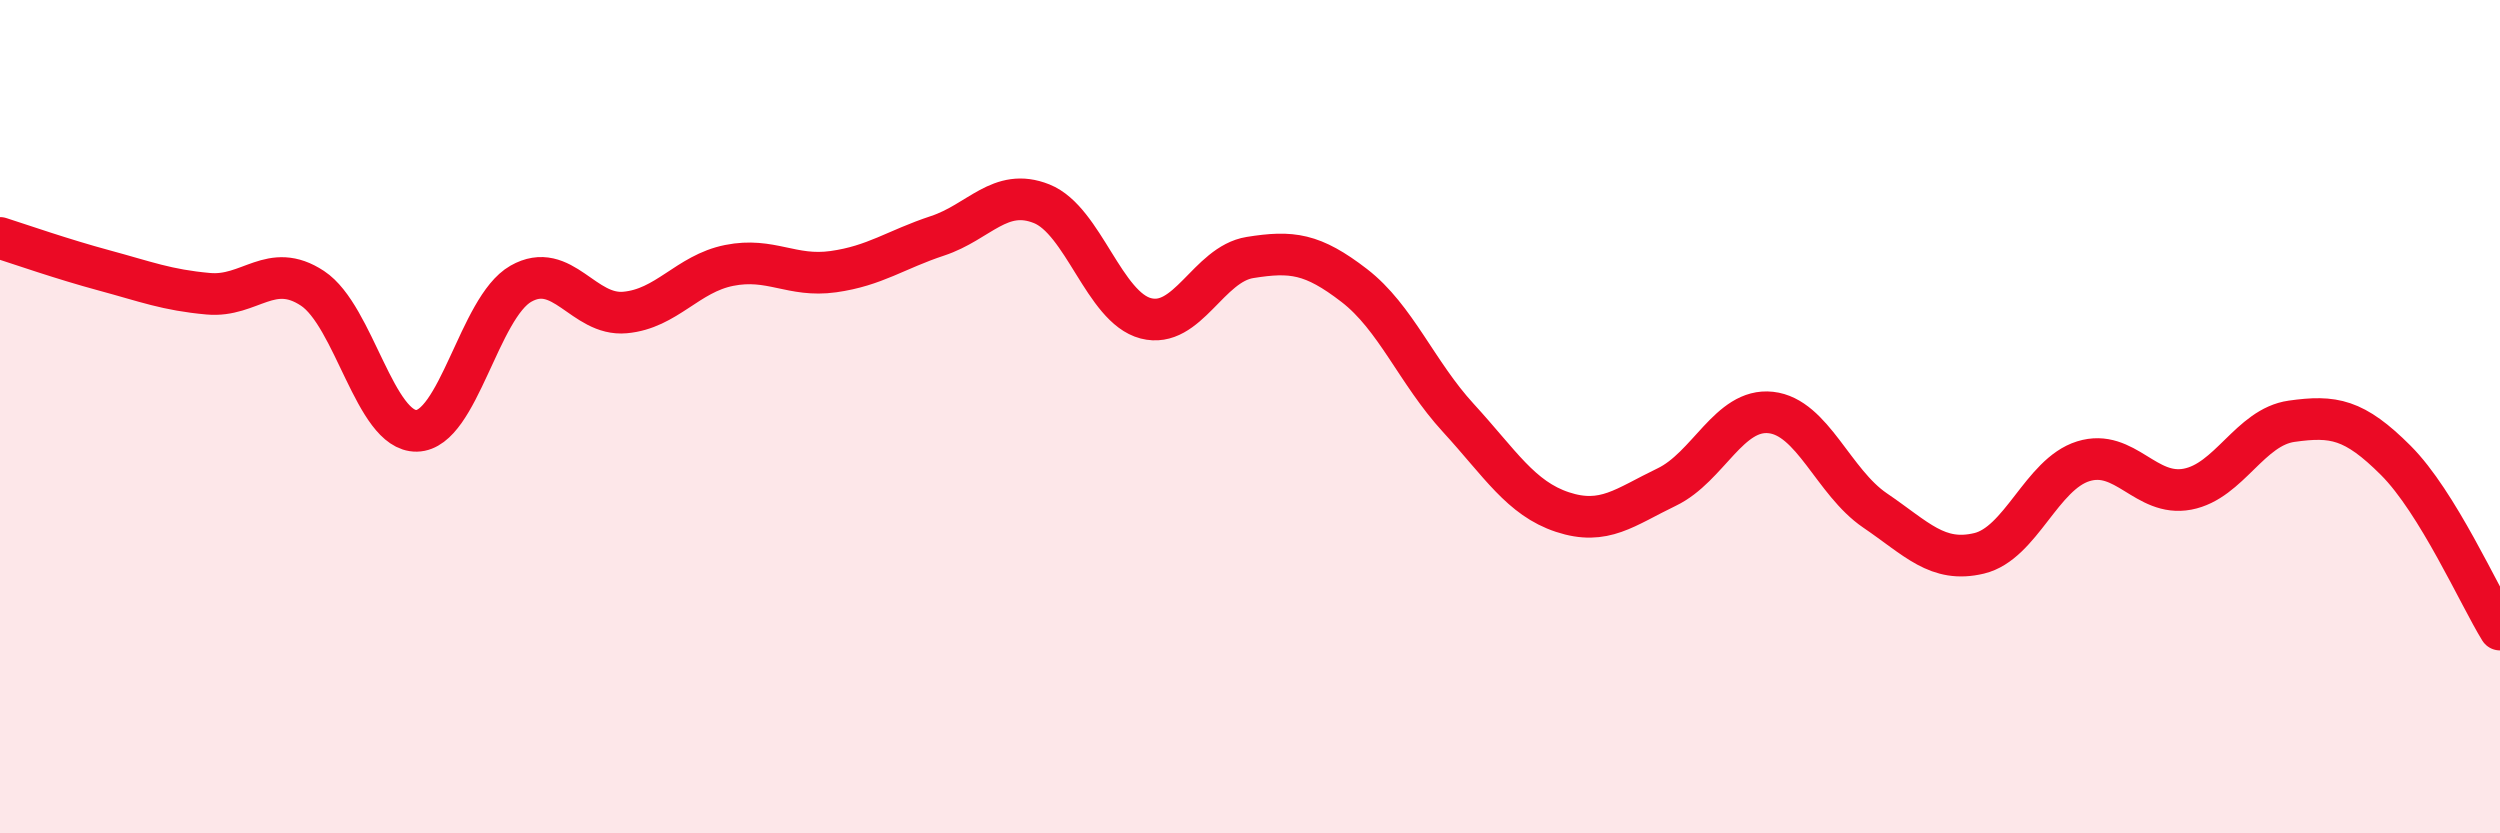
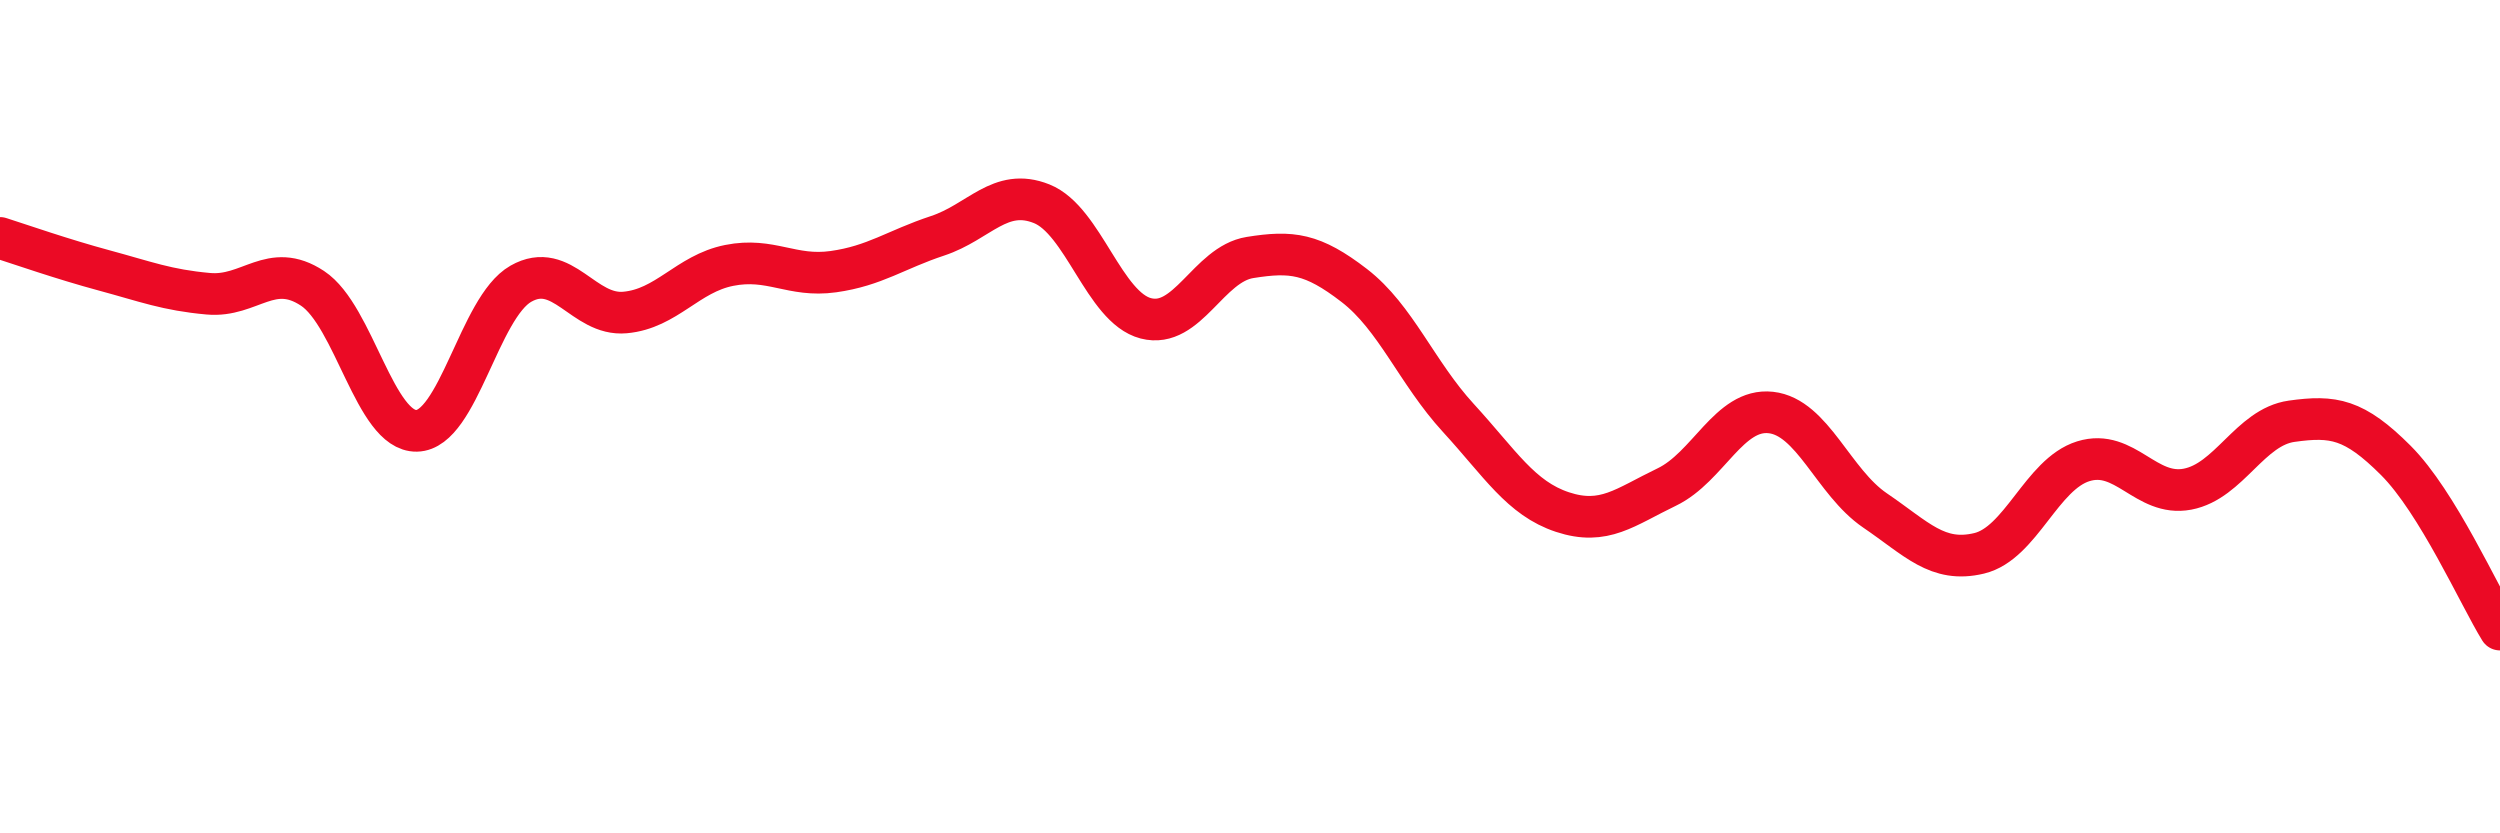
<svg xmlns="http://www.w3.org/2000/svg" width="60" height="20" viewBox="0 0 60 20">
-   <path d="M 0,5.71 C 0.5,5.87 1.5,6.22 2.5,6.49 C 3.5,6.76 4,6.96 5,7.05 C 6,7.14 6.5,6.26 7.5,6.92 C 8.5,7.58 9,10.36 10,10.34 C 11,10.32 11.5,7.38 12.5,6.81 C 13.5,6.24 14,7.59 15,7.5 C 16,7.41 16.5,6.57 17.5,6.37 C 18.5,6.17 19,6.66 20,6.52 C 21,6.38 21.5,5.99 22.5,5.66 C 23.5,5.33 24,4.49 25,4.89 C 26,5.29 26.5,7.38 27.5,7.64 C 28.5,7.9 29,6.34 30,6.18 C 31,6.02 31.5,6.08 32.5,6.85 C 33.5,7.62 34,8.94 35,10.03 C 36,11.12 36.5,11.96 37.5,12.29 C 38.5,12.62 39,12.17 40,11.69 C 41,11.21 41.5,9.79 42.5,9.9 C 43.5,10.01 44,11.57 45,12.25 C 46,12.93 46.5,13.52 47.5,13.28 C 48.5,13.04 49,11.38 50,11.07 C 51,10.76 51.5,11.93 52.5,11.74 C 53.5,11.55 54,10.25 55,10.11 C 56,9.97 56.5,10.05 57.5,11.05 C 58.5,12.05 59.5,14.3 60,15.11L60 20L0 20Z" fill="#EB0A25" opacity="0.1" stroke-linecap="round" stroke-linejoin="round" />
  <path d="M 0,5.71 C 0.5,5.87 1.5,6.22 2.5,6.49 C 3.5,6.76 4,6.96 5,7.05 C 6,7.14 6.5,6.26 7.5,6.92 C 8.5,7.58 9,10.36 10,10.34 C 11,10.32 11.5,7.38 12.5,6.81 C 13.5,6.24 14,7.59 15,7.5 C 16,7.41 16.5,6.57 17.5,6.37 C 18.5,6.17 19,6.66 20,6.52 C 21,6.38 21.5,5.99 22.5,5.66 C 23.5,5.33 24,4.49 25,4.89 C 26,5.29 26.5,7.38 27.5,7.64 C 28.5,7.9 29,6.34 30,6.18 C 31,6.02 31.5,6.08 32.5,6.85 C 33.5,7.62 34,8.94 35,10.03 C 36,11.12 36.5,11.96 37.5,12.29 C 38.5,12.62 39,12.17 40,11.69 C 41,11.21 41.5,9.79 42.5,9.9 C 43.5,10.01 44,11.57 45,12.25 C 46,12.93 46.5,13.52 47.5,13.28 C 48.5,13.04 49,11.38 50,11.07 C 51,10.76 51.5,11.93 52.5,11.74 C 53.5,11.55 54,10.25 55,10.11 C 56,9.97 56.5,10.05 57.5,11.05 C 58.5,12.05 59.5,14.3 60,15.11" stroke="#EB0A25" stroke-width="1" fill="none" stroke-linecap="round" stroke-linejoin="round" />
</svg>